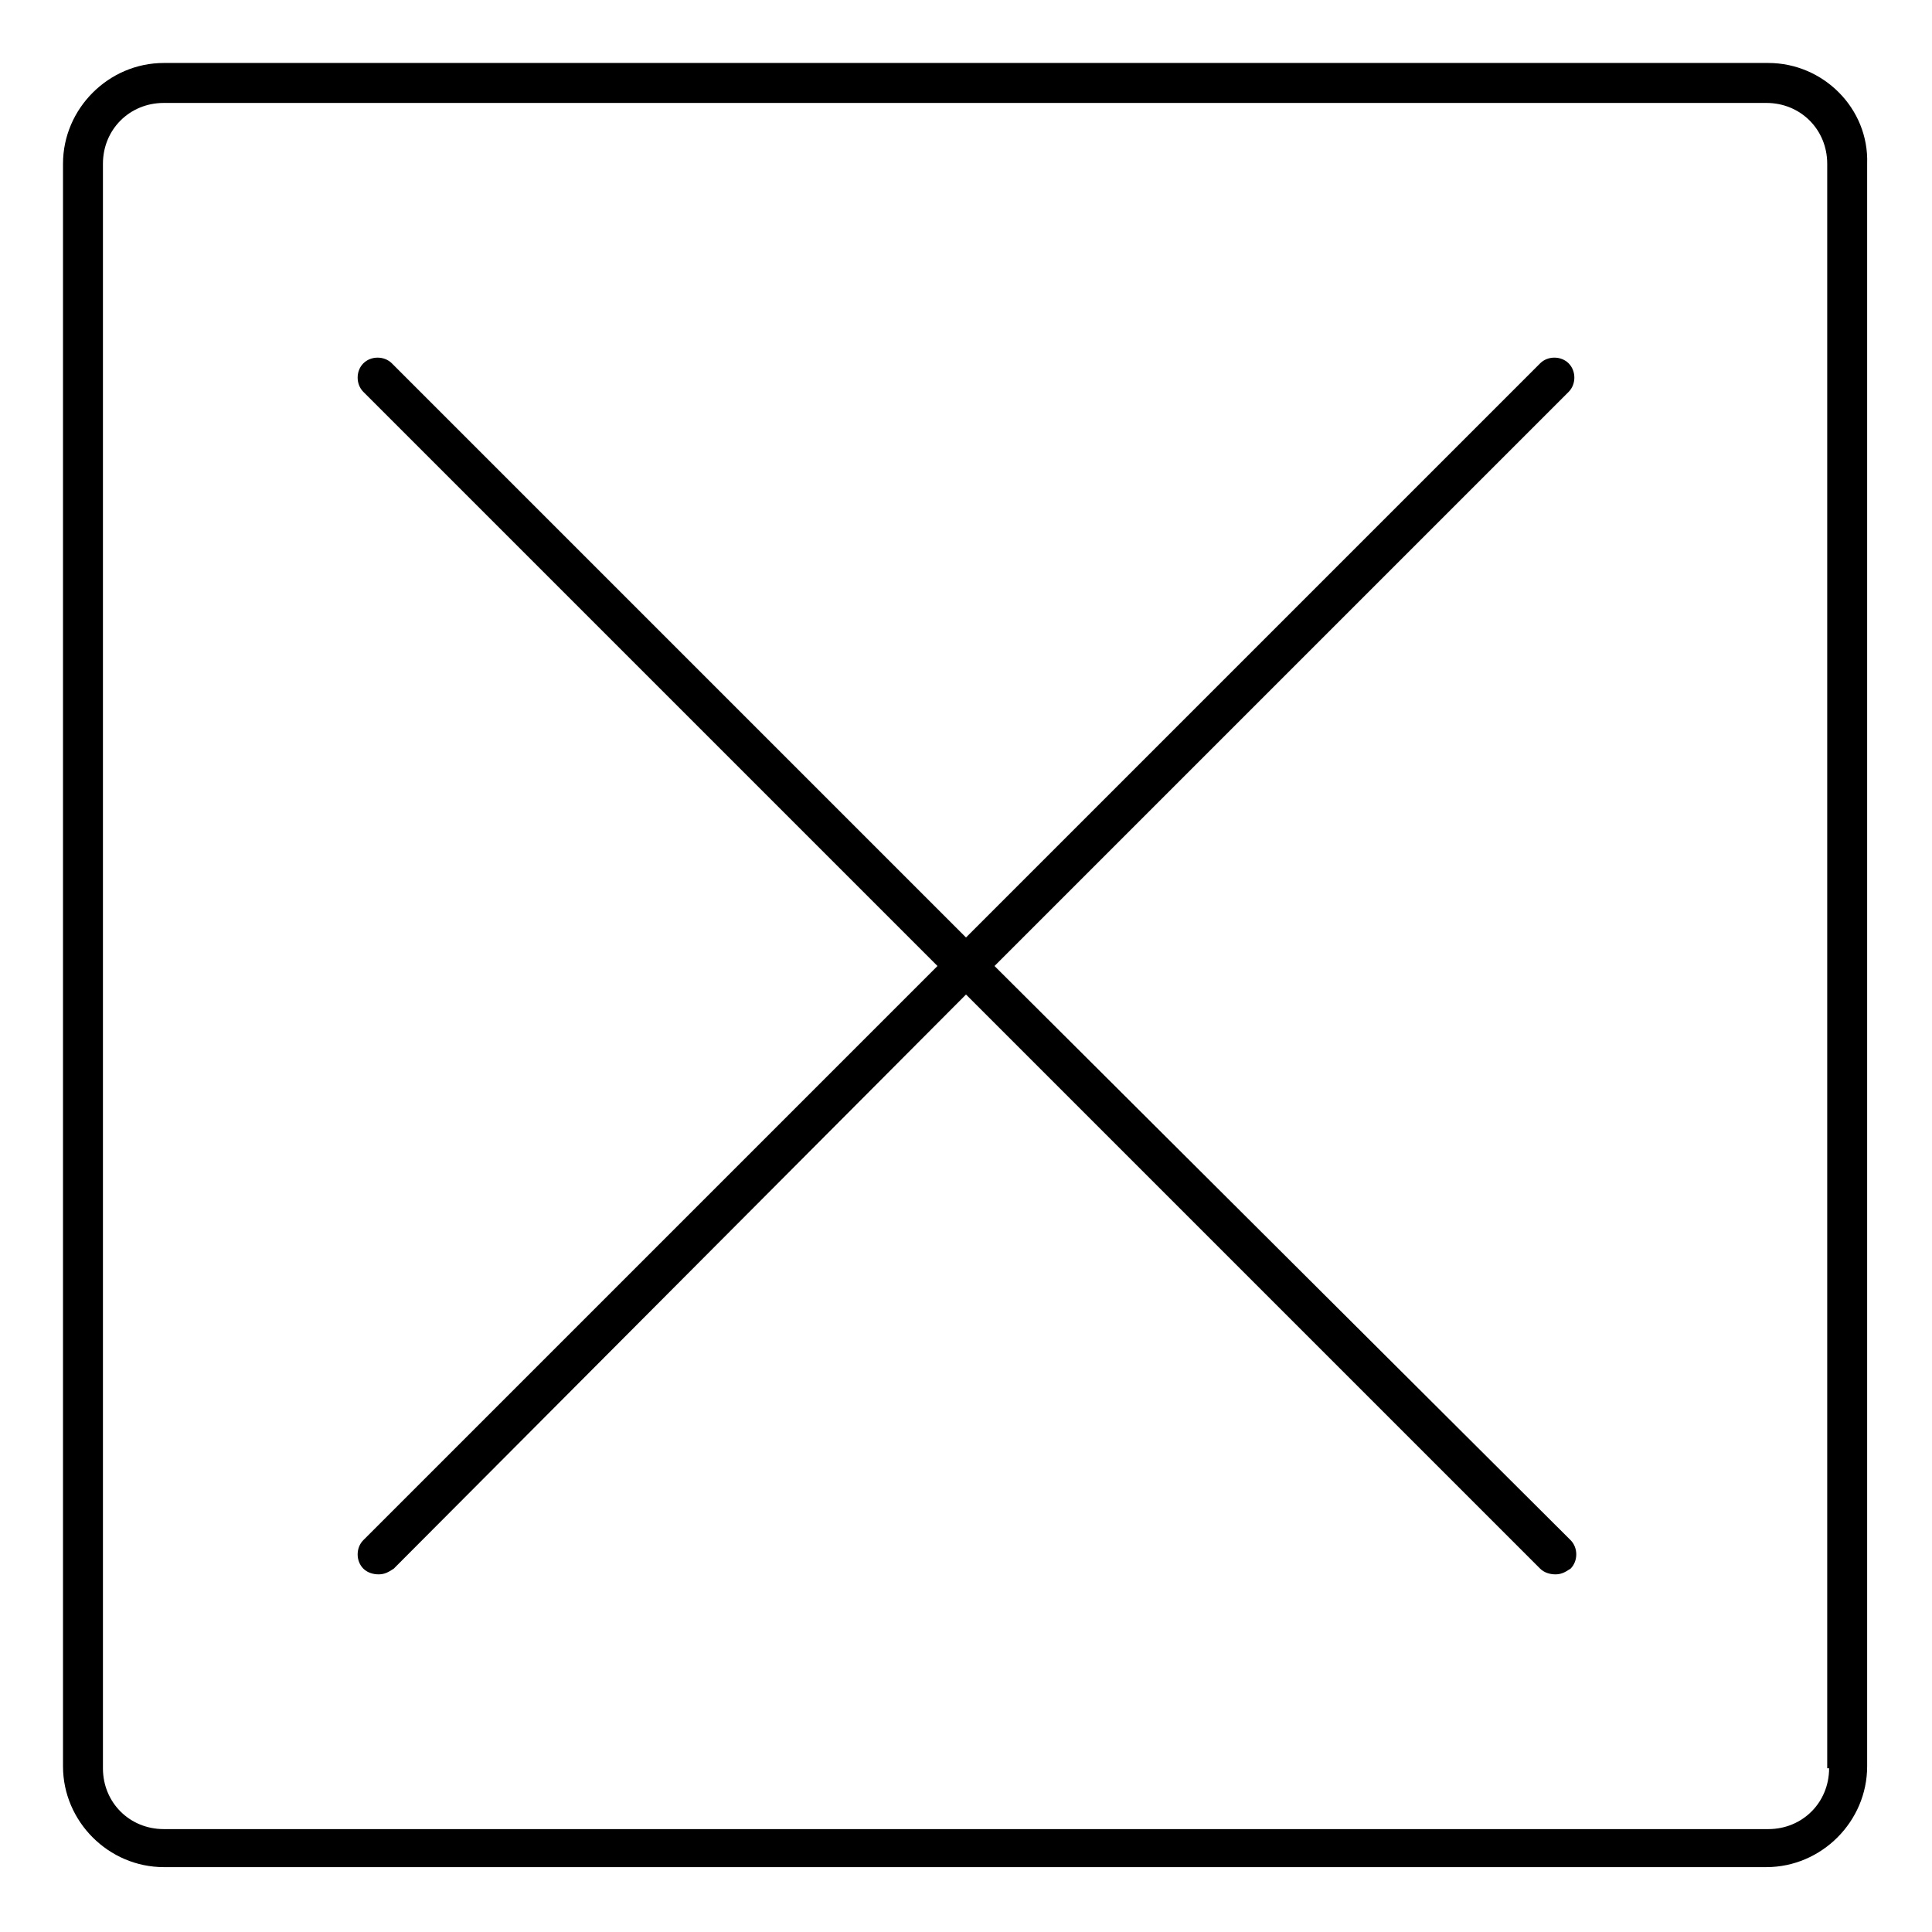
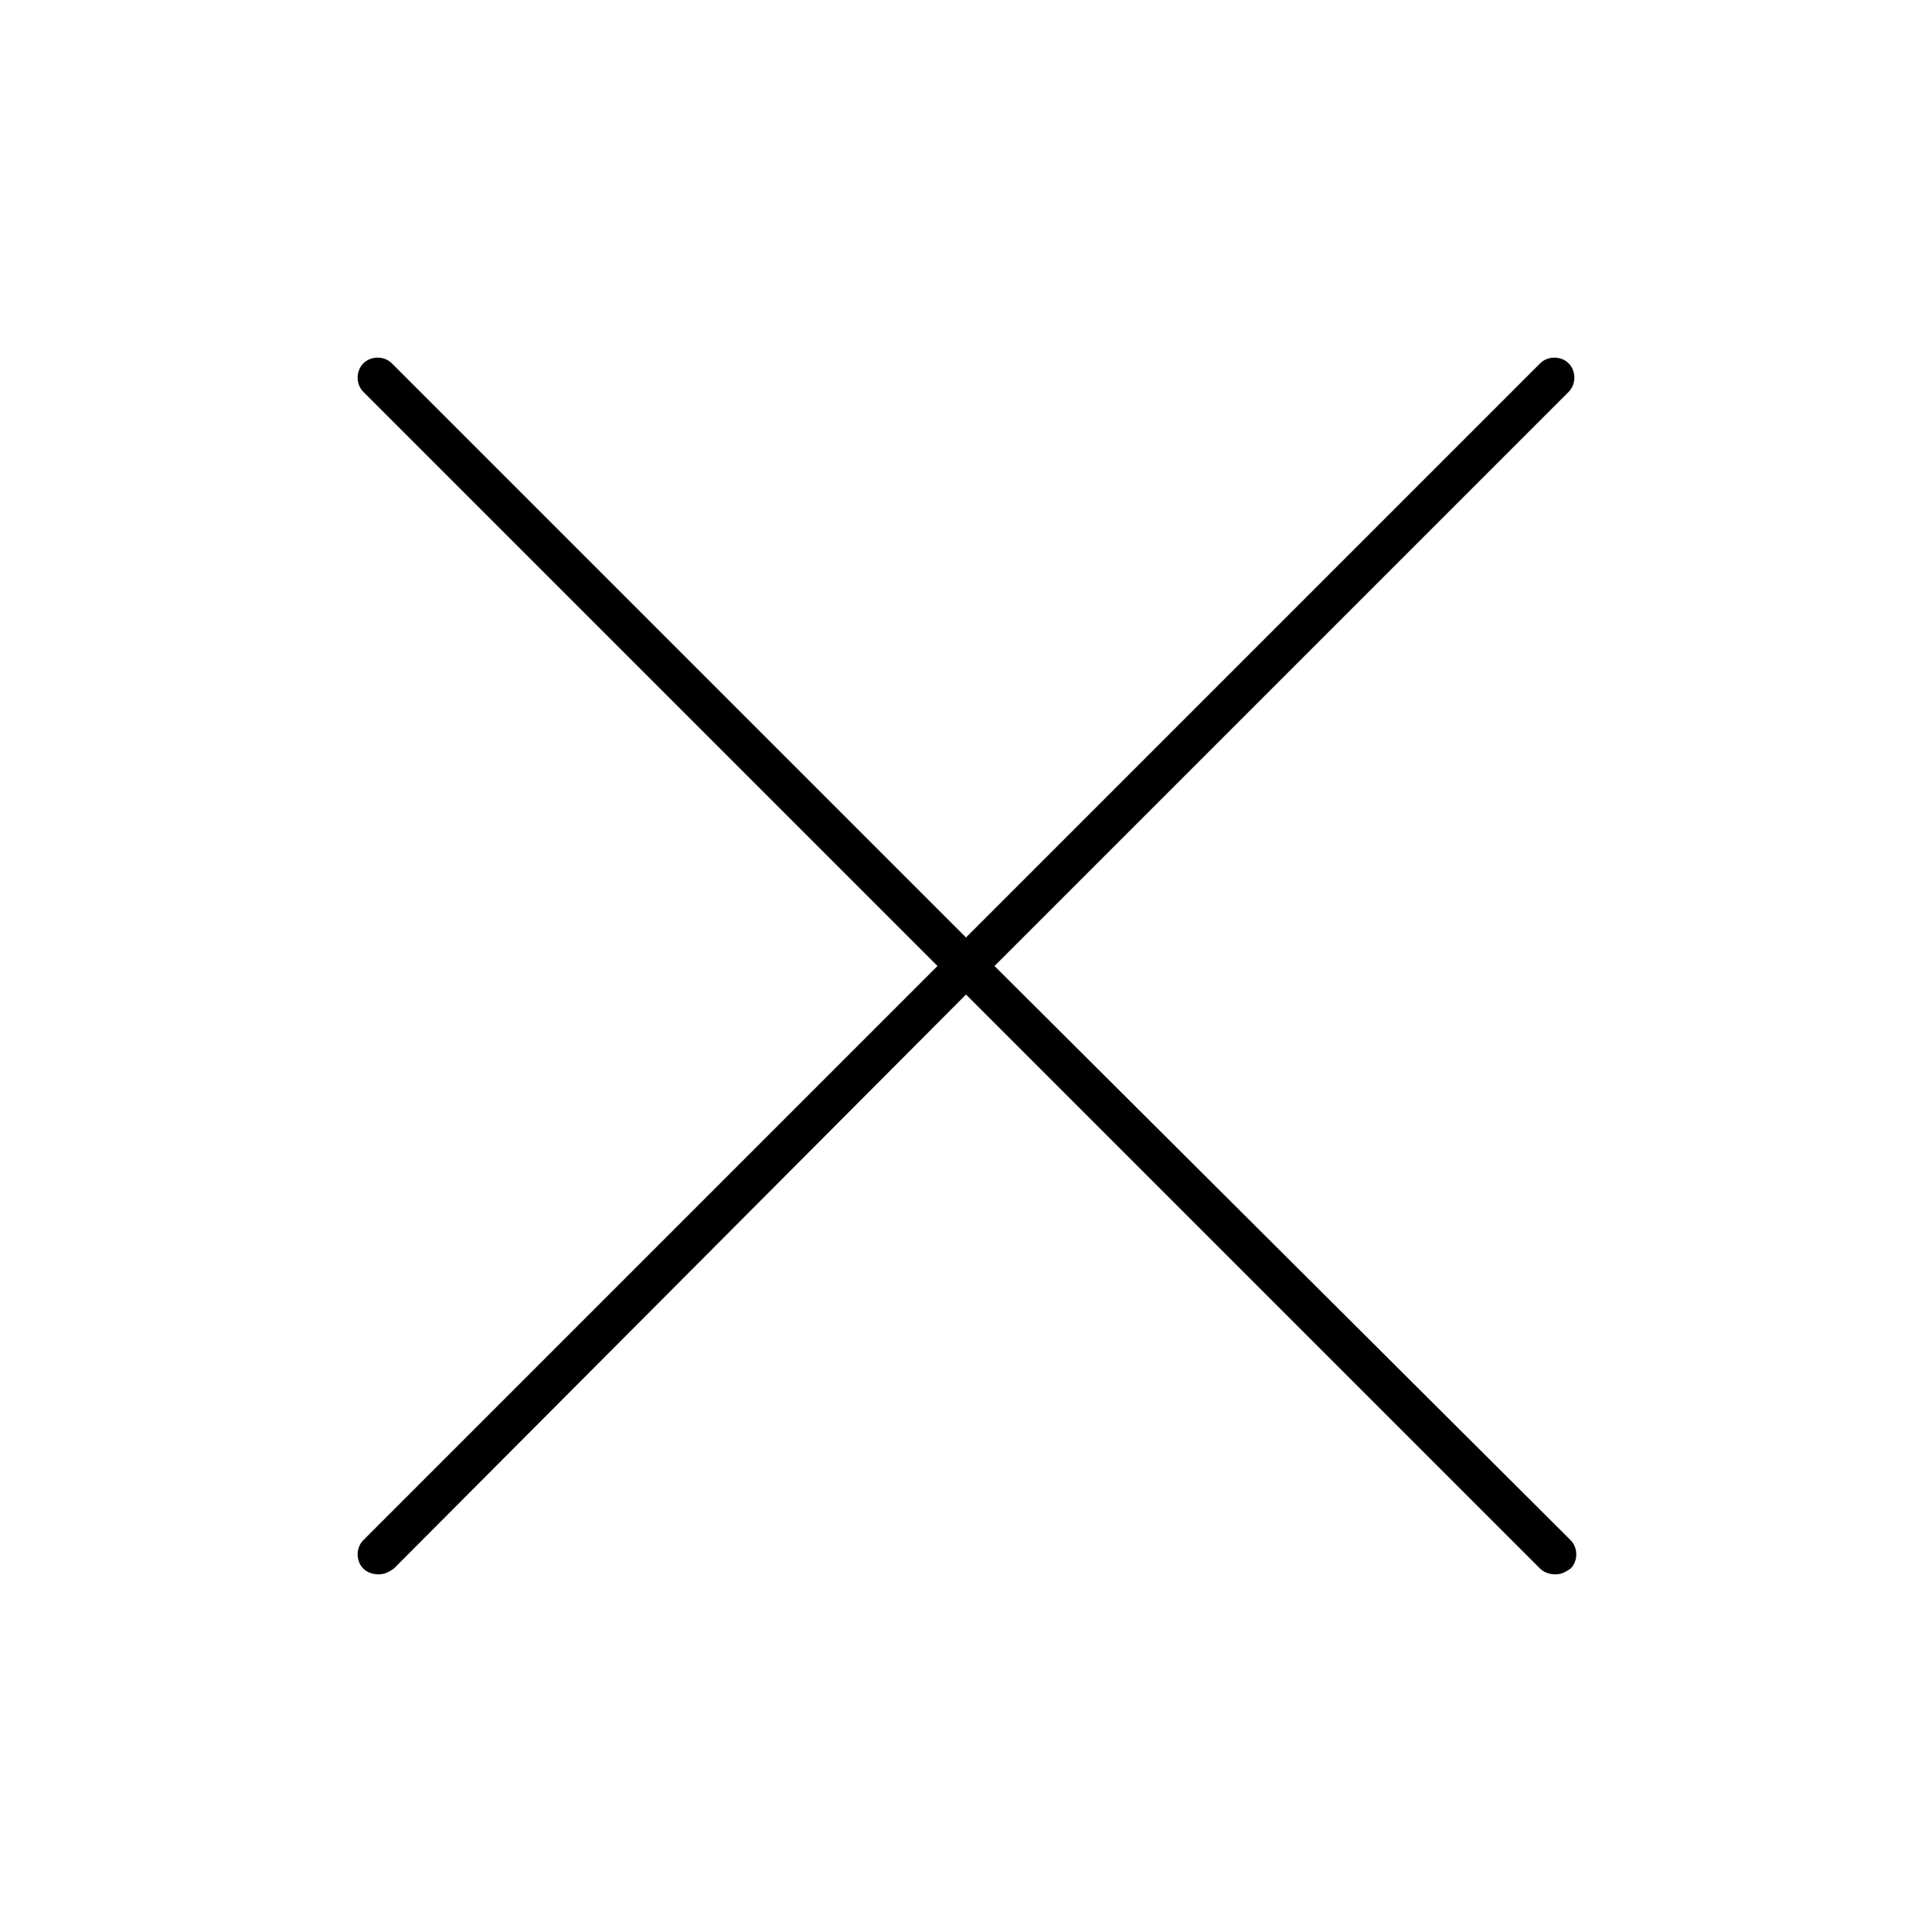
<svg xmlns="http://www.w3.org/2000/svg" fill="#000000" width="800px" height="800px" version="1.1" viewBox="144 144 512 512">
  <g>
    <path d="m559.71 240.29c-2.016-2.016-5.543-2.016-7.559 0l-152.15 152.15-152.15-152.15c-2.016-2.016-5.543-2.016-7.559 0-2.016 2.016-2.016 5.543 0 7.559l152.15 152.15-152.15 152.15c-2.016 2.016-2.016 5.543 0 7.559 1.008 1.008 2.519 1.512 4.031 1.512 1.512 0 2.519-0.504 4.031-1.512l151.65-152.15 152.15 152.15c1.008 1.008 2.519 1.512 4.031 1.512 1.512 0 2.519-0.504 4.031-1.512 2.016-2.016 2.016-5.543 0-7.559l-152.66-152.15 152.15-152.15c2.016-2.016 2.016-5.543 0-7.559z" />
-     <path d="m612.61 160.69h-425.21c-14.609 0-26.703 12.09-26.703 26.703v424.71c0 14.609 12.09 26.703 26.703 26.703h424.71c14.609 0 26.703-12.09 26.703-26.703v-424.71c0.504-14.609-11.59-26.703-26.199-26.703zm16.121 451.92c0 9.07-7.055 16.121-16.121 16.121h-425.21c-9.07 0-16.121-7.055-16.121-16.121v-425.21c0-9.07 7.055-16.121 16.121-16.121h424.71c9.07 0 16.121 7.055 16.121 16.121v425.21z" />
  </g>
</svg>